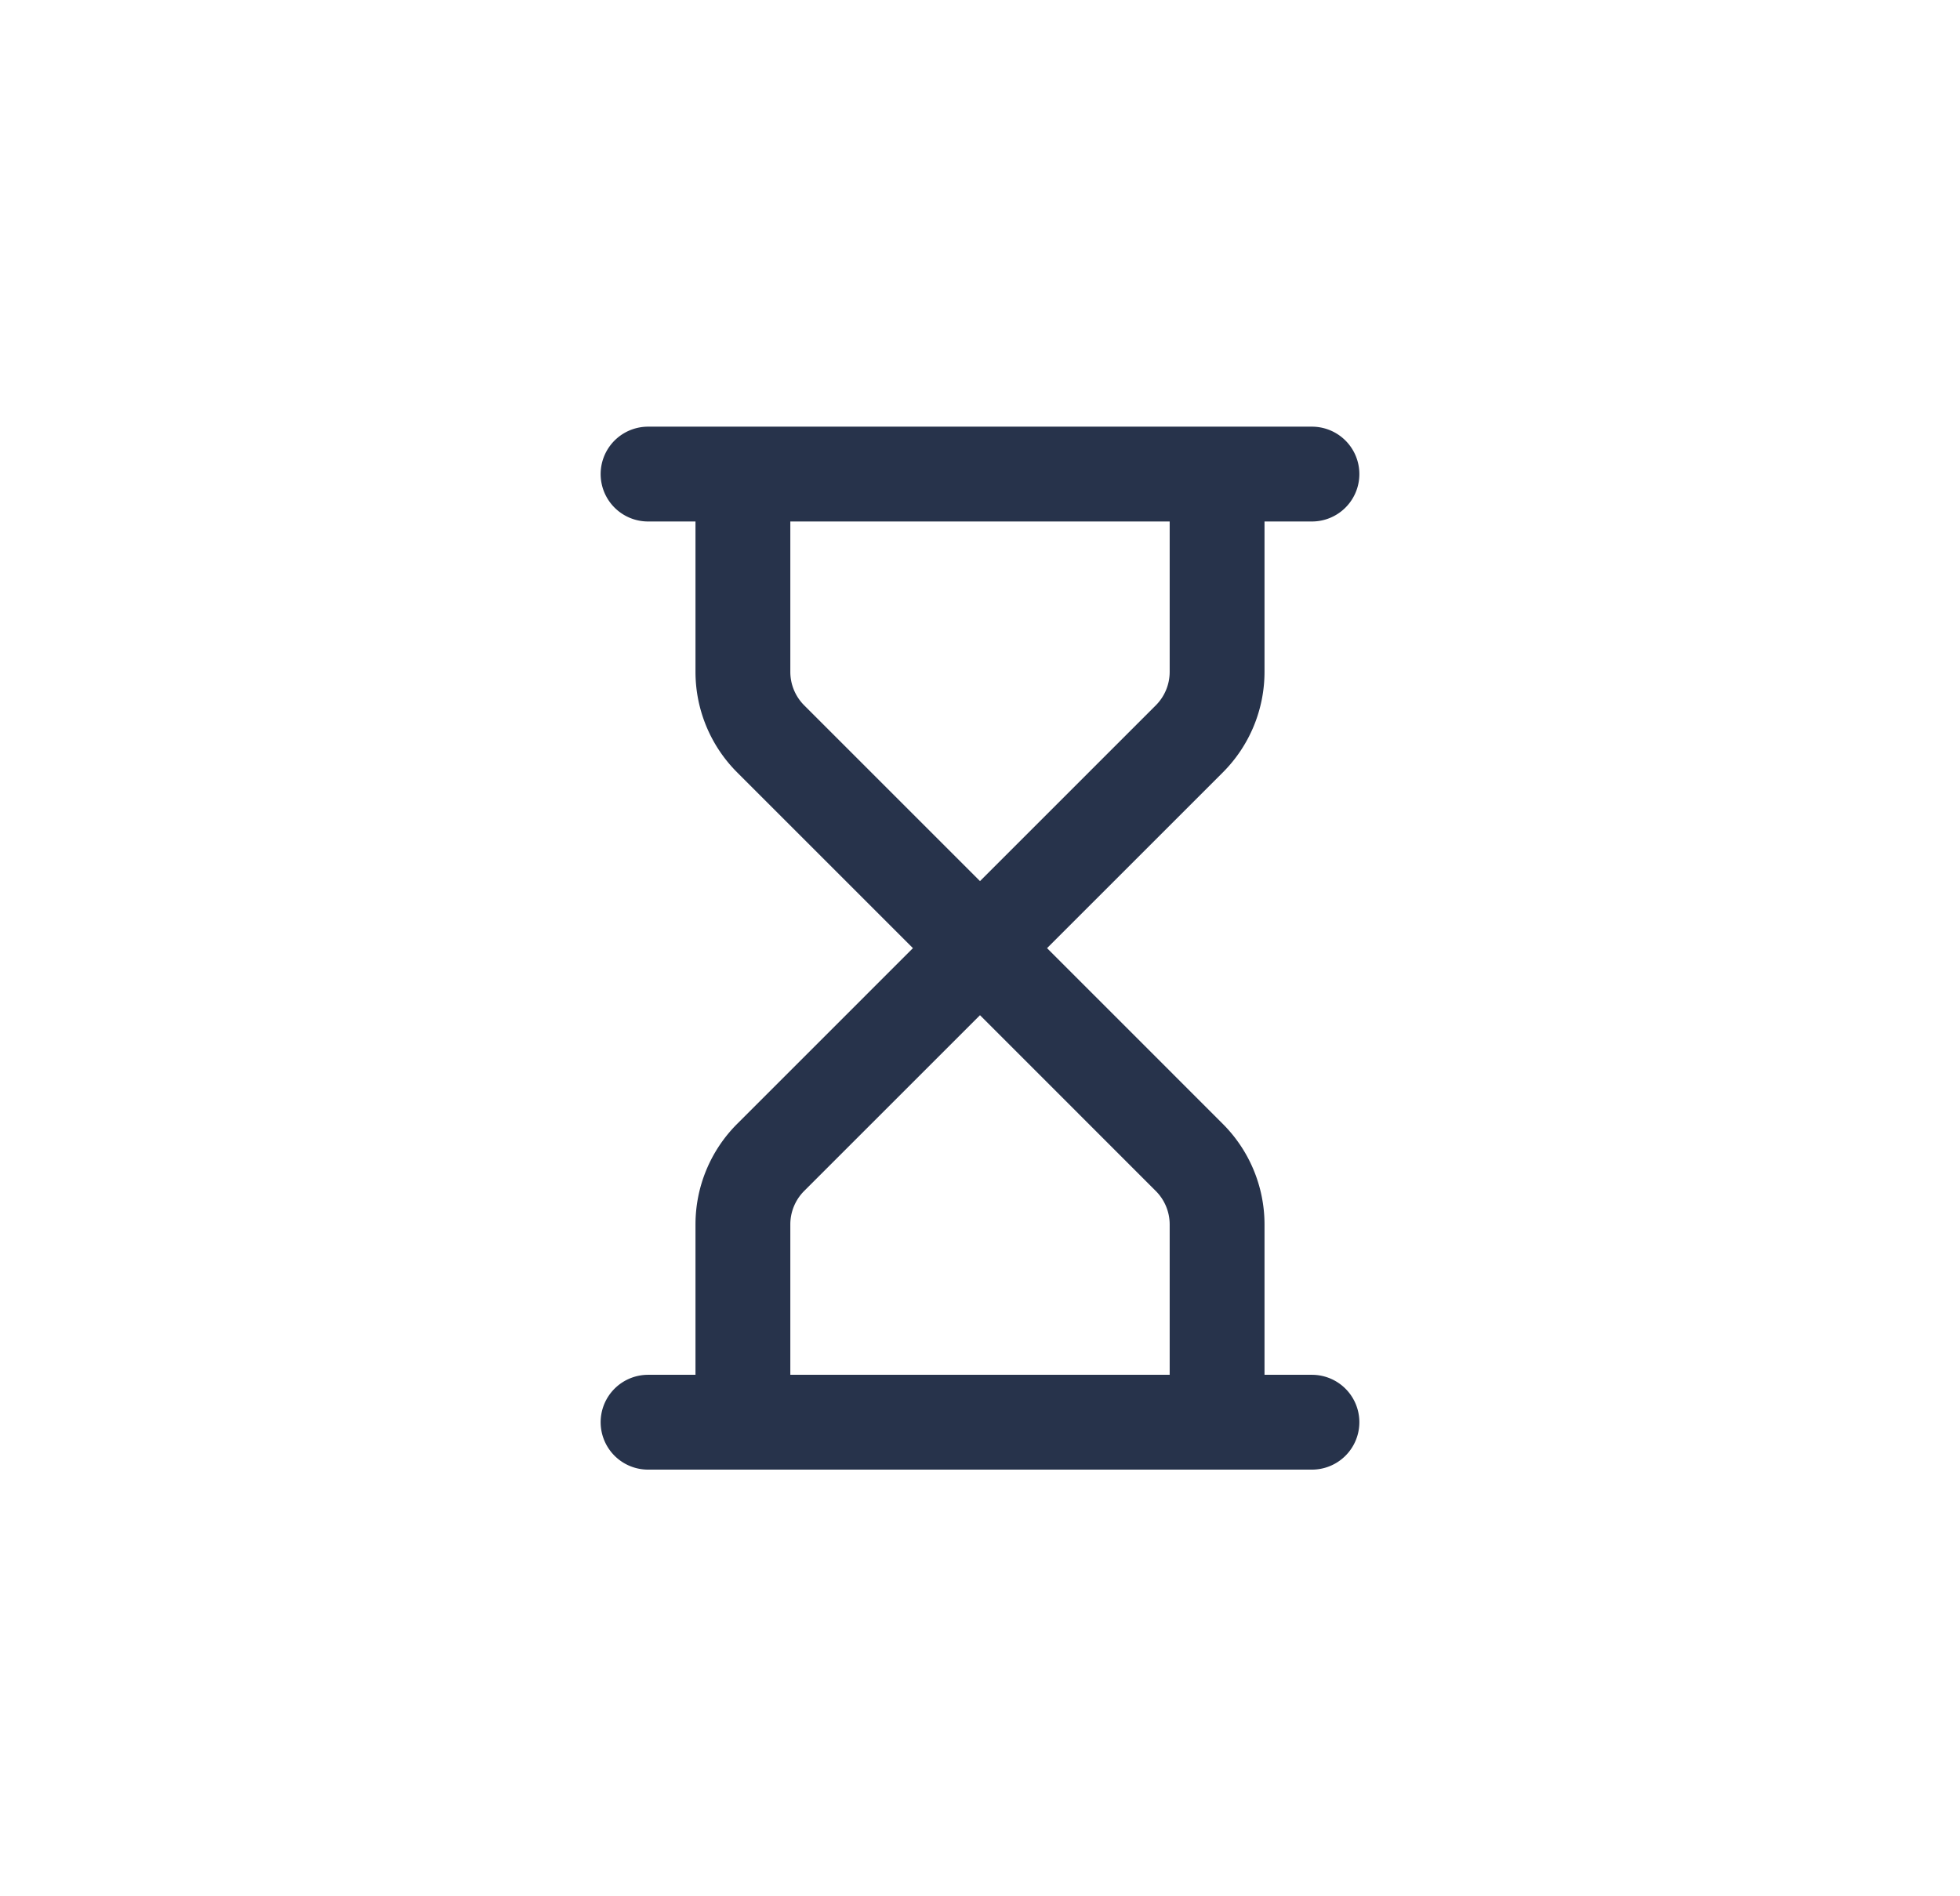
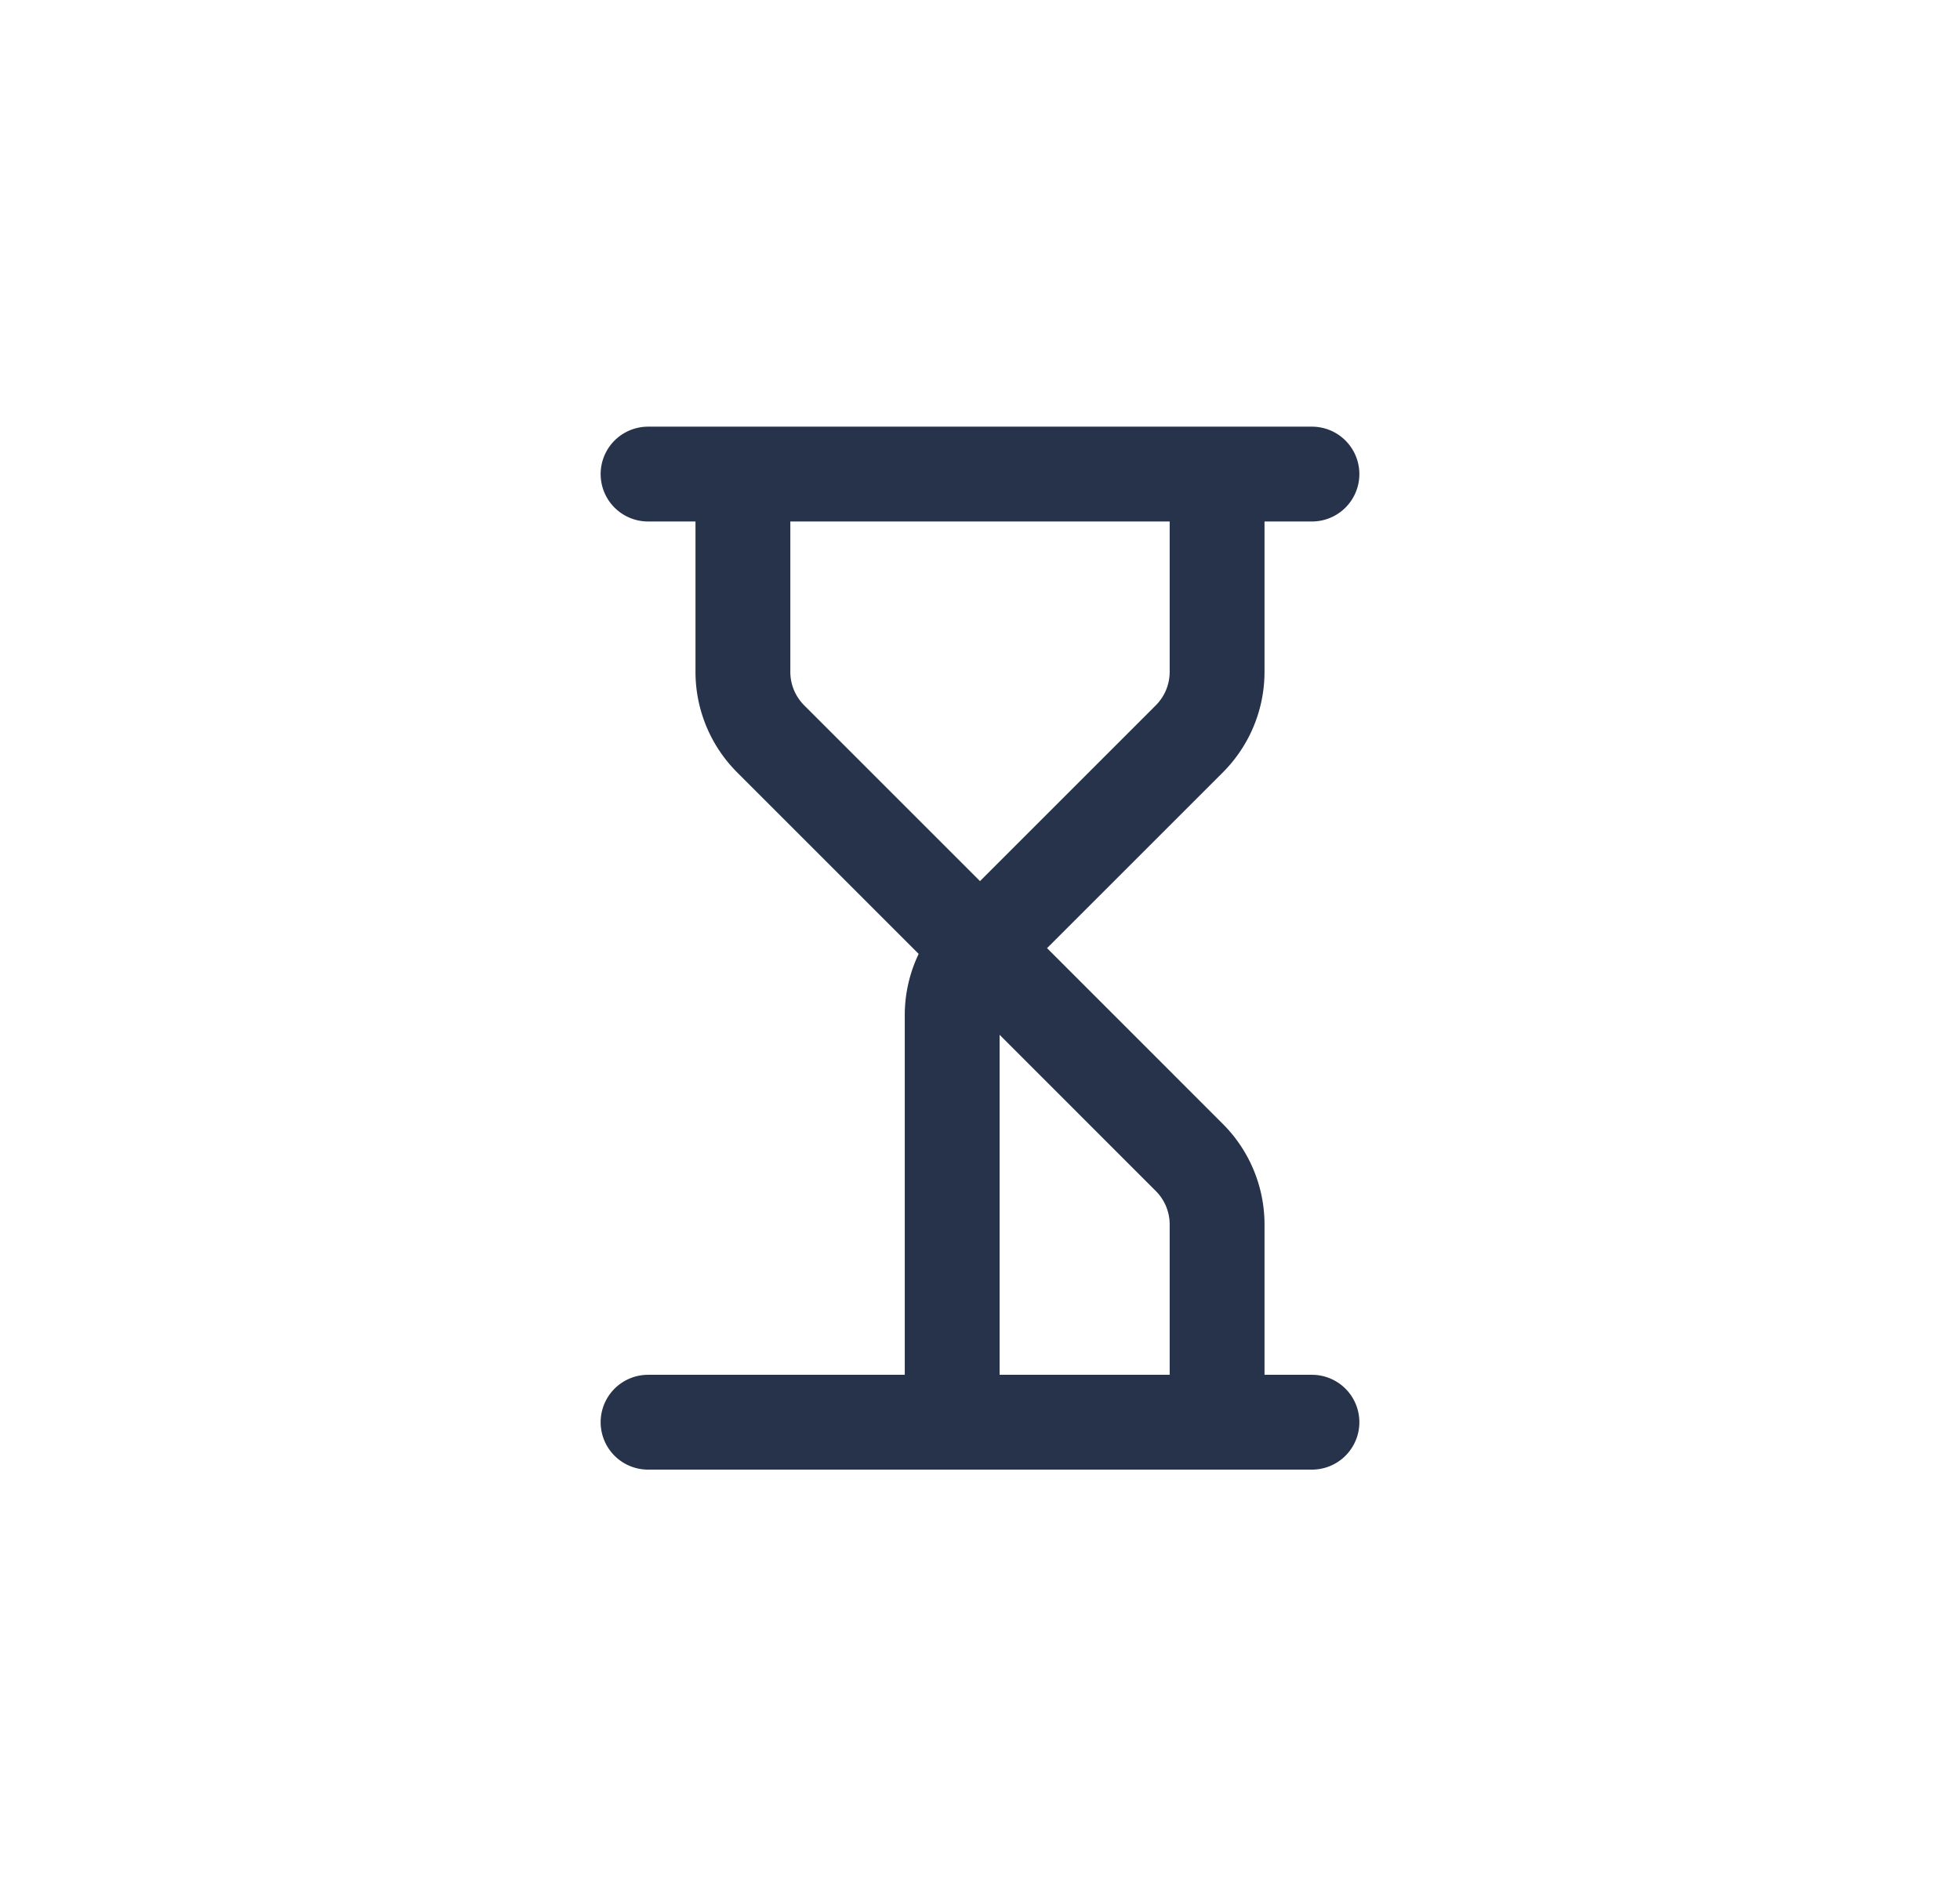
<svg xmlns="http://www.w3.org/2000/svg" width="31" height="30" fill="none">
-   <path d="M10.25 22.5h10.5m-10.5-15h10.5m-1.5 15v-3.129a1.5 1.5 0 0 0-.44-1.06L15.5 15m0 0-3.31 3.31a1.5 1.5 0 0 0-.44 1.061V22.5M15.5 15l-3.31-3.31a1.5 1.5 0 0 1-.44-1.061V7.5M15.5 15l3.31-3.31a1.5 1.5 0 0 0 .44-1.061V7.5" stroke="#27334B" stroke-width="1.5" stroke-linecap="round" stroke-linejoin="round" />
+   <path d="M10.25 22.5h10.5m-10.5-15h10.5m-1.5 15v-3.129a1.5 1.5 0 0 0-.44-1.06L15.5 15a1.5 1.5 0 0 0-.44 1.061V22.5M15.5 15l-3.31-3.31a1.5 1.5 0 0 1-.44-1.061V7.5M15.5 15l3.31-3.31a1.5 1.5 0 0 0 .44-1.061V7.5" stroke="#27334B" stroke-width="1.5" stroke-linecap="round" stroke-linejoin="round" />
</svg>